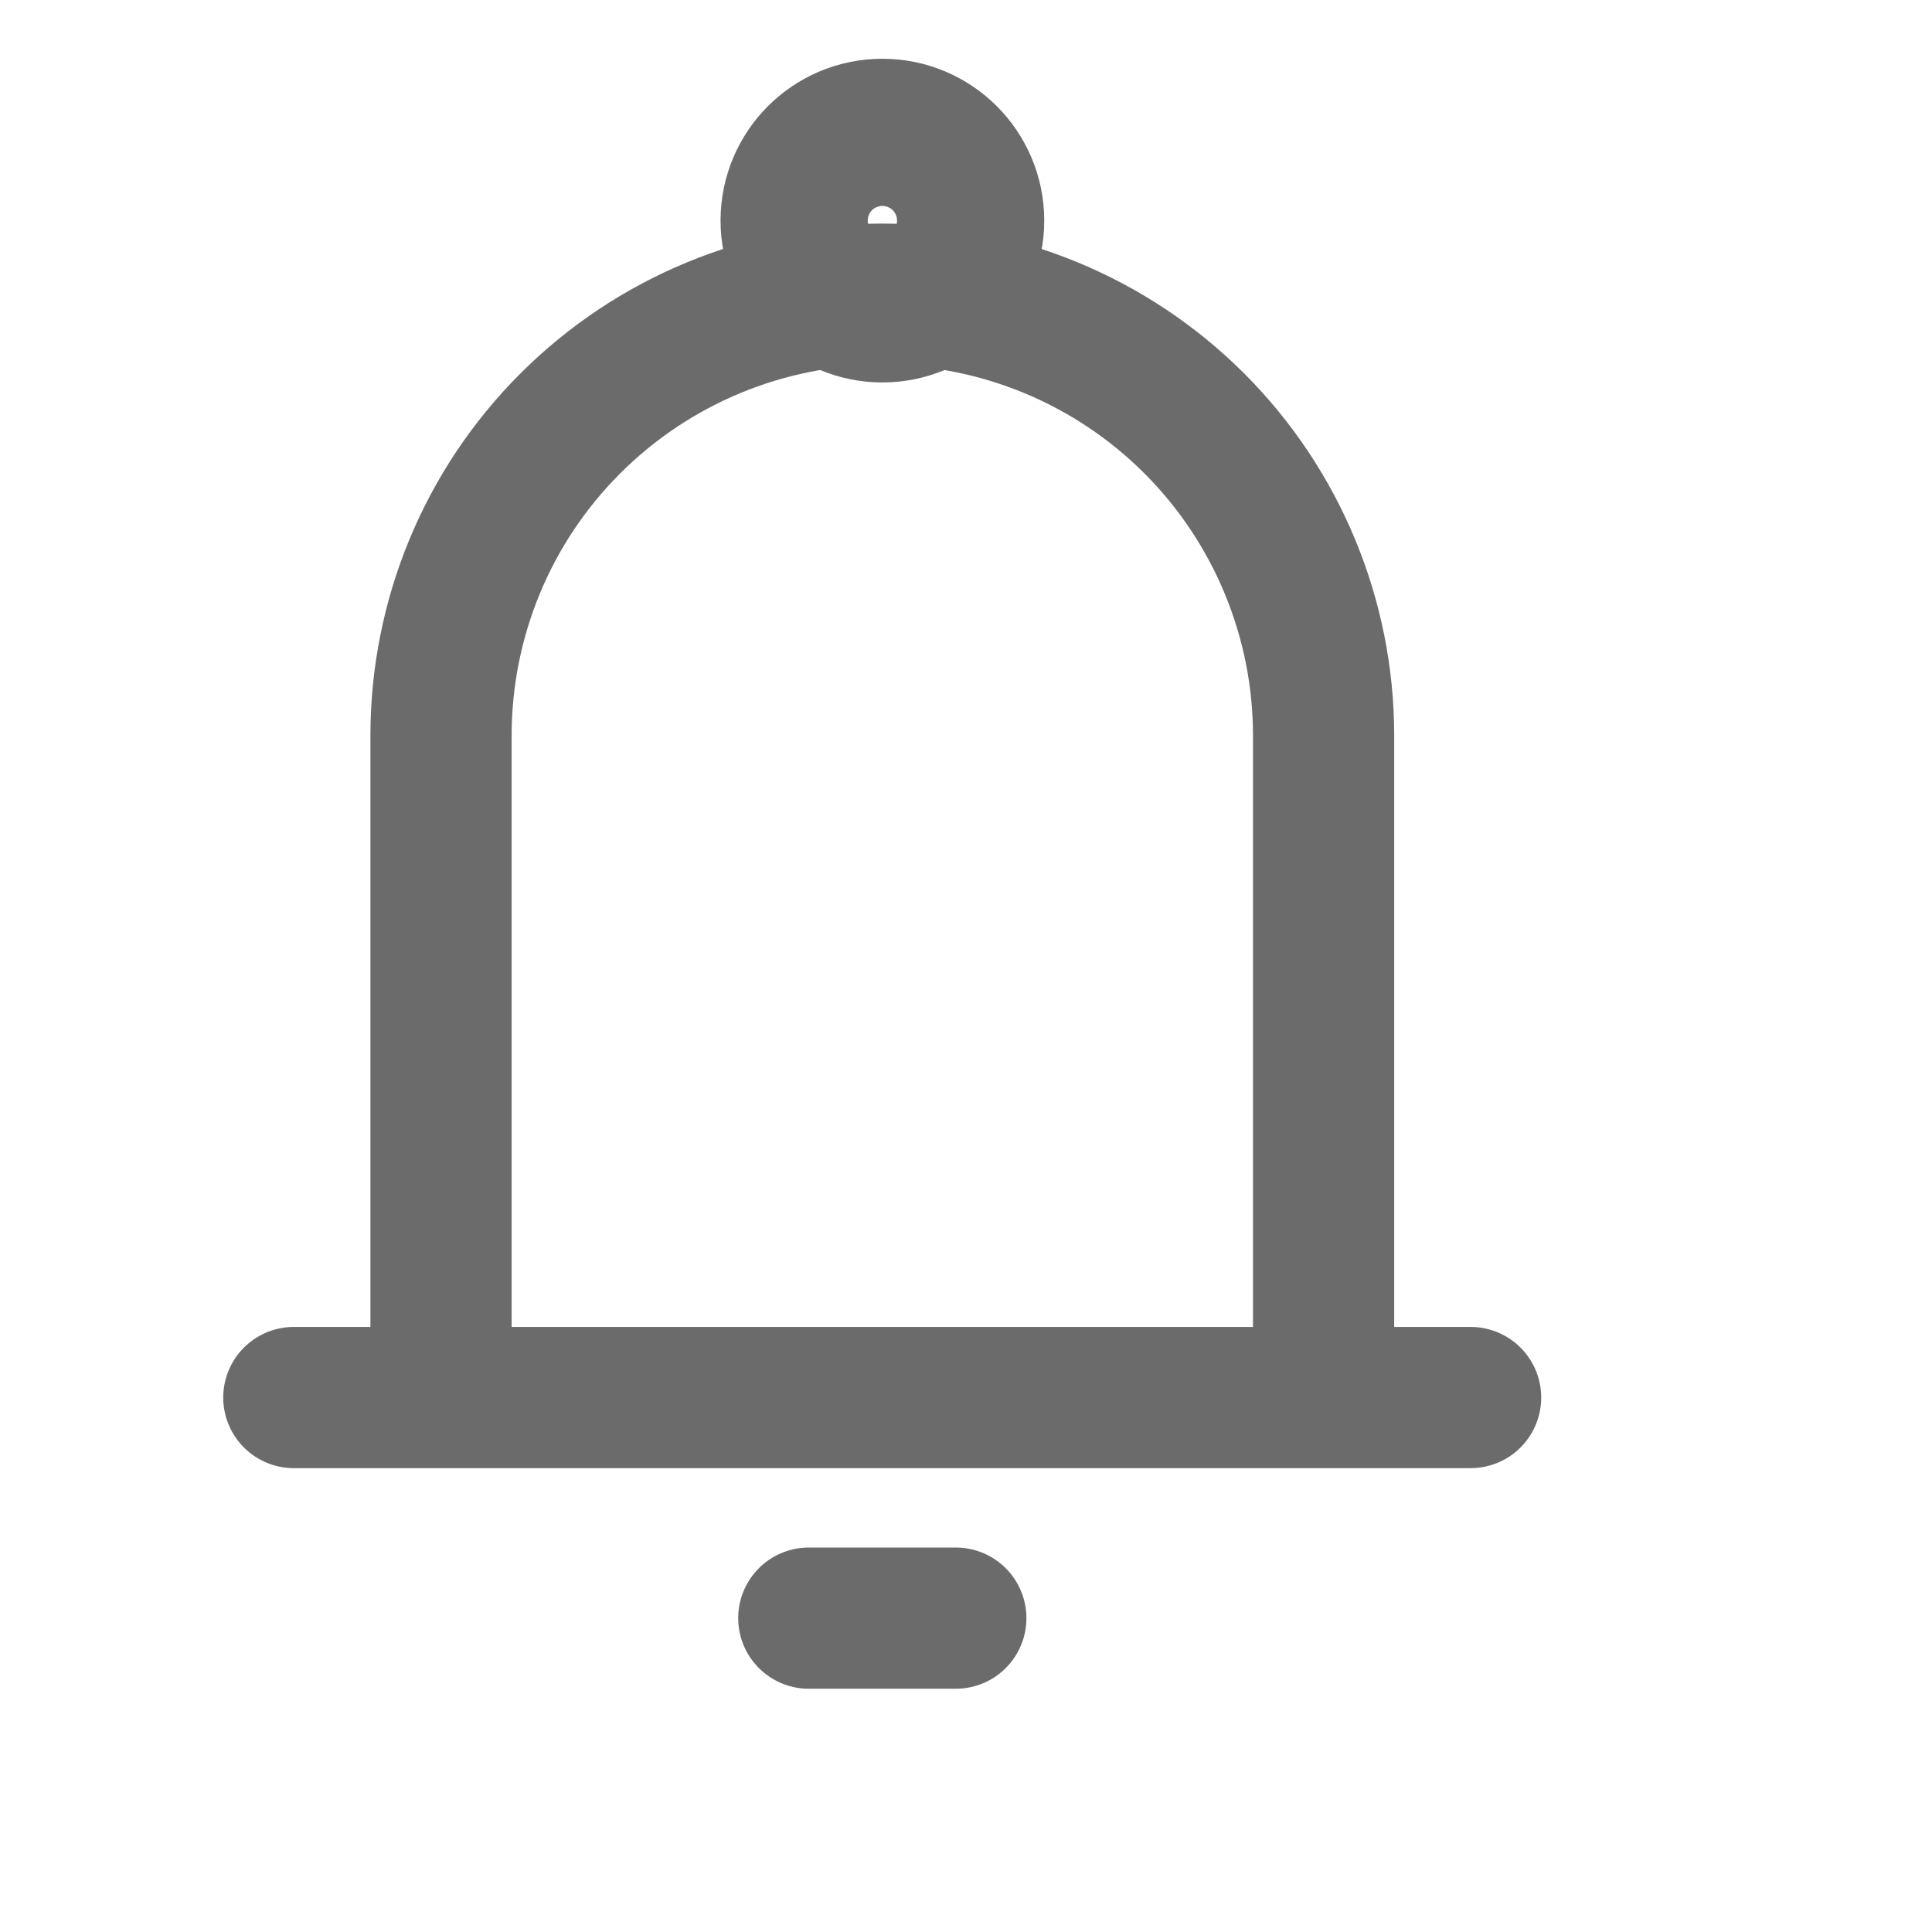
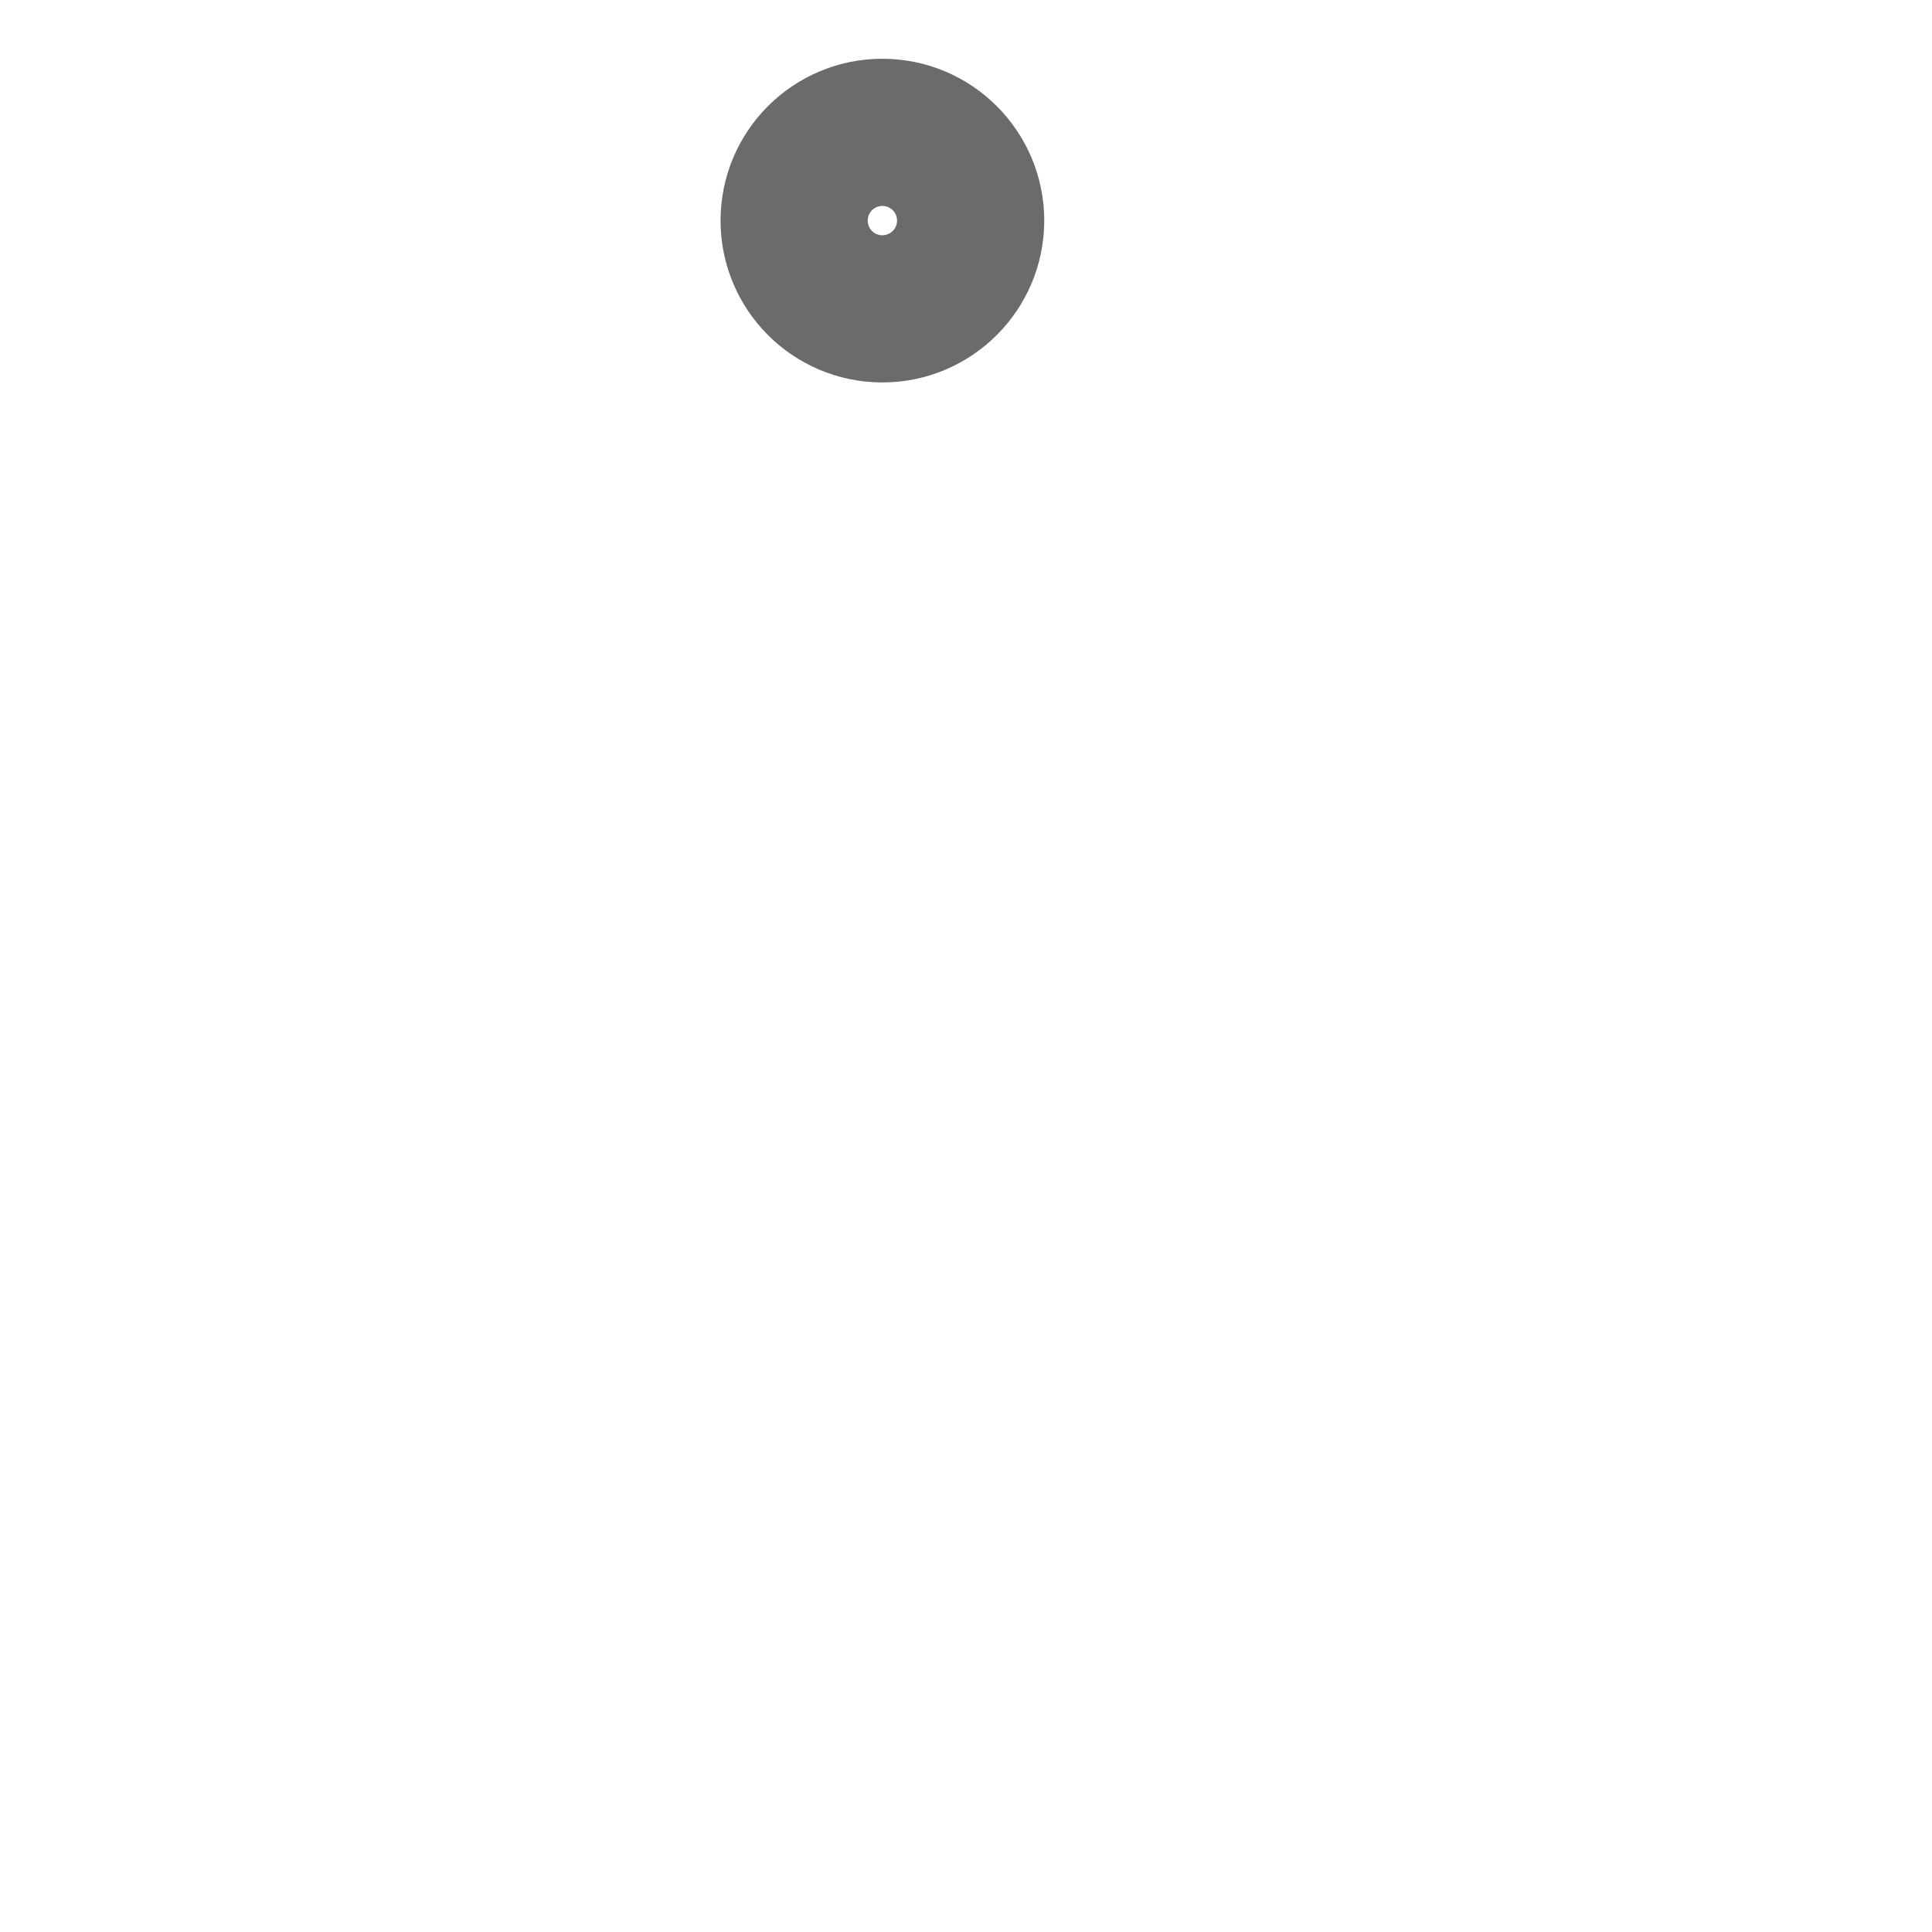
<svg xmlns="http://www.w3.org/2000/svg" fill="none" height="100%" overflow="visible" preserveAspectRatio="none" style="display: block;" viewBox="0 0 11 11" width="100%">
  <g id="iconamoon:notification">
    <g id="Group">
-       <path d="M2.511 7.957V4.188C2.511 3.522 2.775 2.882 3.247 2.411C3.718 1.94 4.357 1.675 5.023 1.675C5.69 1.675 6.329 1.94 6.8 2.411C7.271 2.882 7.536 3.522 7.536 4.188V7.957M2.511 7.957H7.536M2.511 7.957H1.673M7.536 7.957H8.373M4.605 9.213H5.442" id="Vector" stroke="#6B6B6B" stroke-linecap="round" stroke-linejoin="round" stroke-width="0.804" />
      <path d="M5.024 1.675C5.255 1.675 5.443 1.487 5.443 1.256C5.443 1.025 5.255 0.837 5.024 0.837C4.792 0.837 4.605 1.025 4.605 1.256C4.605 1.487 4.792 1.675 5.024 1.675Z" id="Vector_2" stroke="#6B6B6B" stroke-width="1.005" />
    </g>
  </g>
</svg>